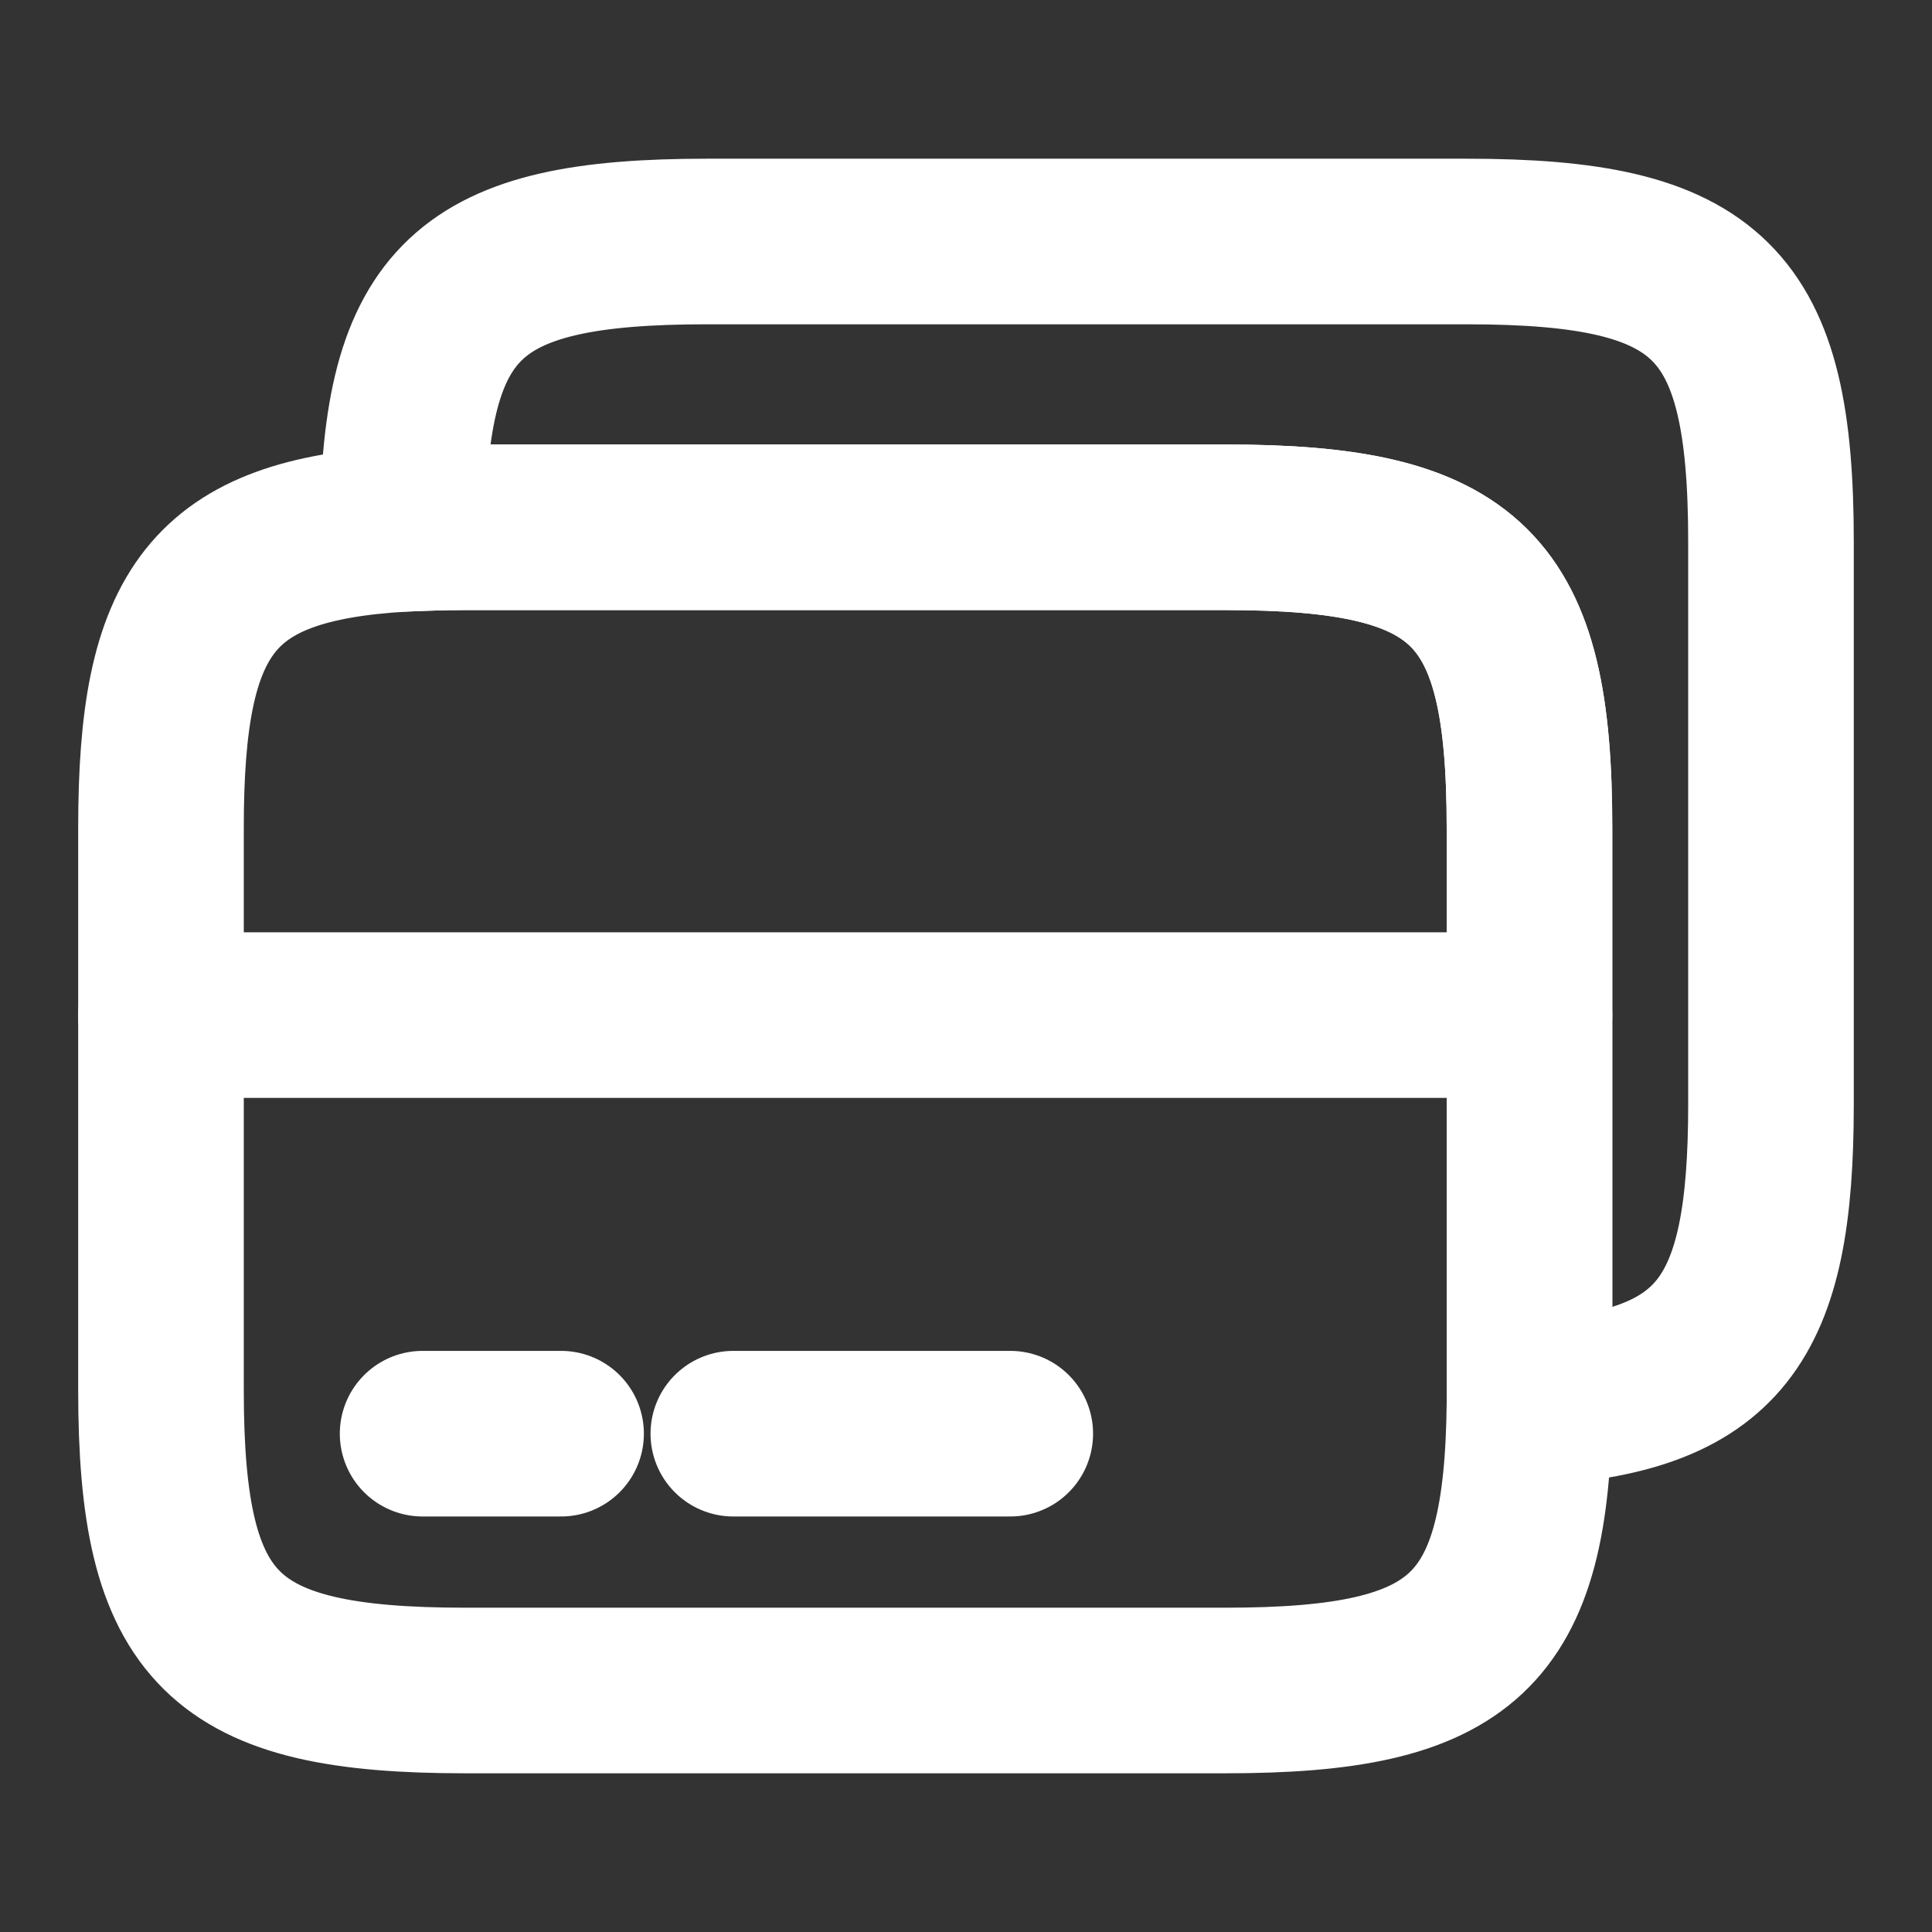
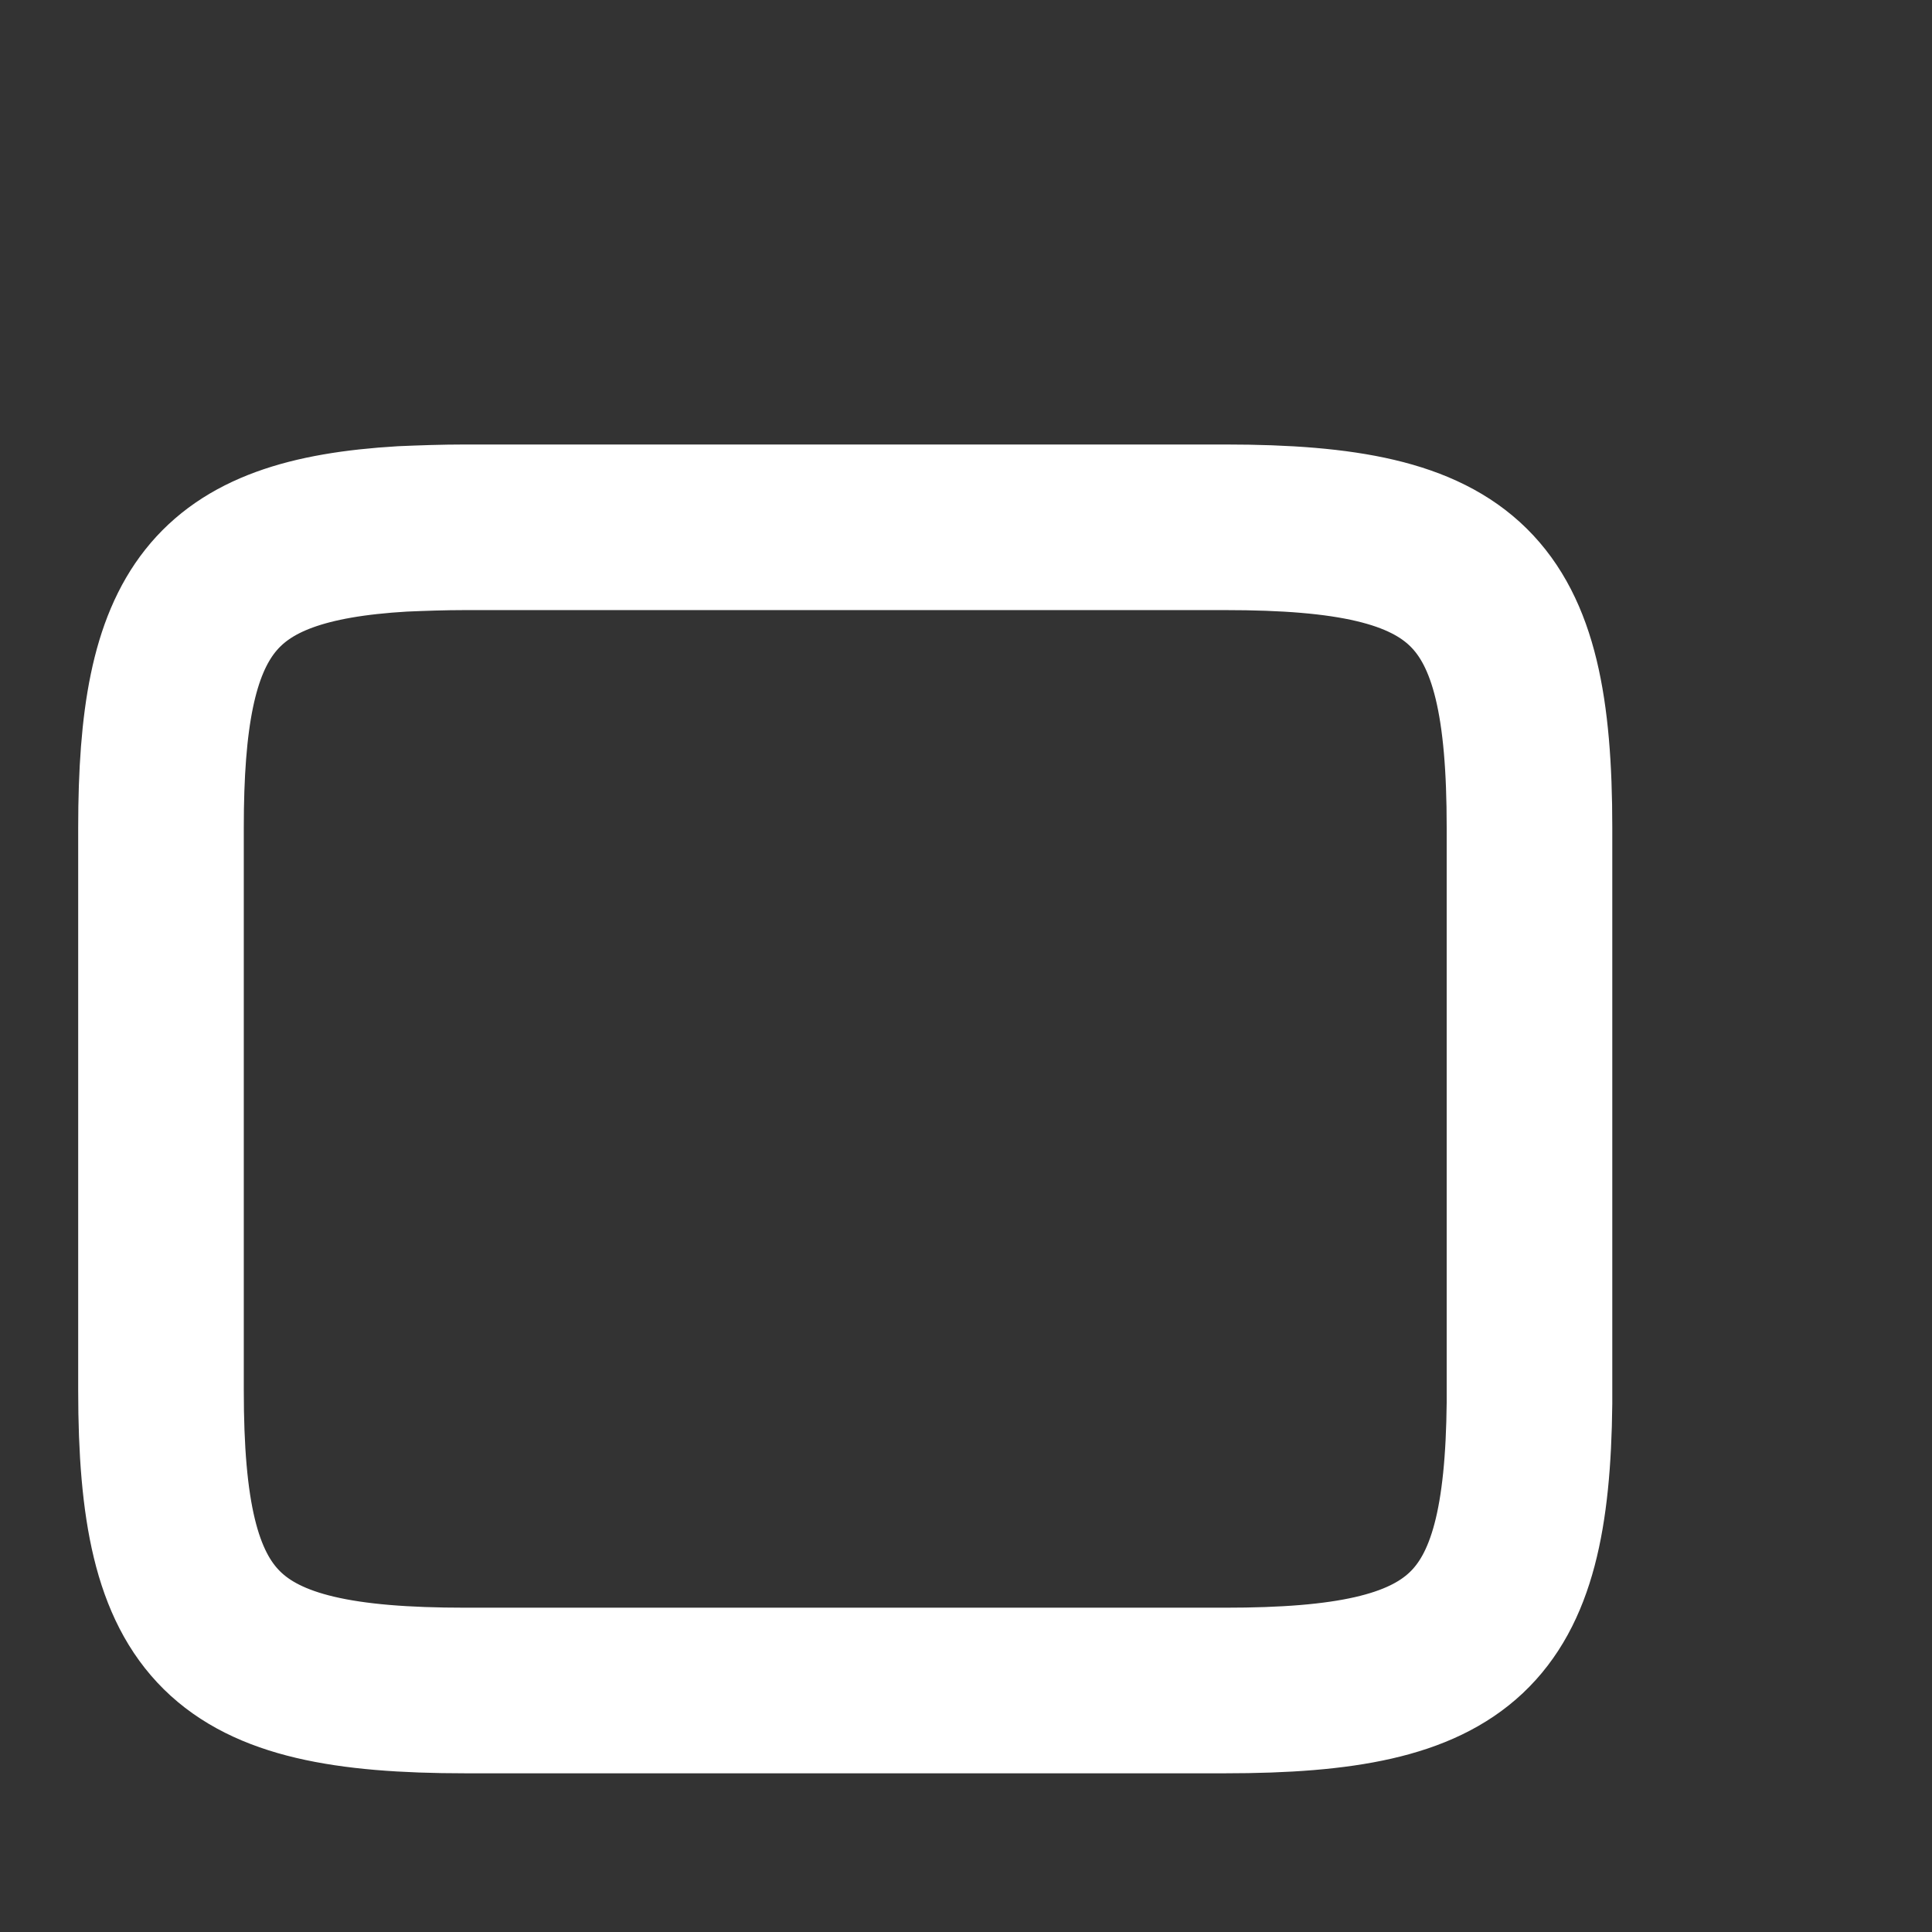
<svg xmlns="http://www.w3.org/2000/svg" width="70" height="70" viewBox="0 0 70 70" fill="none">
  <rect x="0" y="0" width="70" height="70" fill="#333333" stroke="none" />
-   <path d="M5.833 36.779H55.416" stroke="white" stroke-width="6" stroke-miterlimit="10" stroke-linecap="round" stroke-linejoin="round" />
  <path d="M55.416 29.984V50.838C55.329 59.15 53.054 61.25 44.391 61.25H16.858C8.05 61.25 5.833 59.063 5.833 50.371V29.984C5.833 22.109 7.671 19.571 14.583 19.163C15.283 19.134 16.041 19.105 16.858 19.105H44.391C53.2 19.105 55.416 21.292 55.416 29.984Z" stroke="white" stroke-width="6" stroke-linecap="round" stroke-linejoin="round" />
-   <path d="M64.166 19.629V40.017C64.166 47.892 62.329 50.429 55.416 50.837V29.983C55.416 21.292 53.2 19.104 44.391 19.104H16.858C16.041 19.104 15.283 19.133 14.583 19.163C14.671 10.85 16.946 8.75 25.608 8.75H53.141C61.95 8.75 64.166 10.938 64.166 19.629Z" stroke="white" stroke-width="6" stroke-linecap="round" stroke-linejoin="round" />
-   <path d="M15.312 51.945H20.329" stroke="white" stroke-width="6" stroke-miterlimit="10" stroke-linecap="round" stroke-linejoin="round" />
-   <path d="M26.57 51.945H36.604" stroke="white" stroke-width="6" stroke-miterlimit="10" stroke-linecap="round" stroke-linejoin="round" />
</svg>